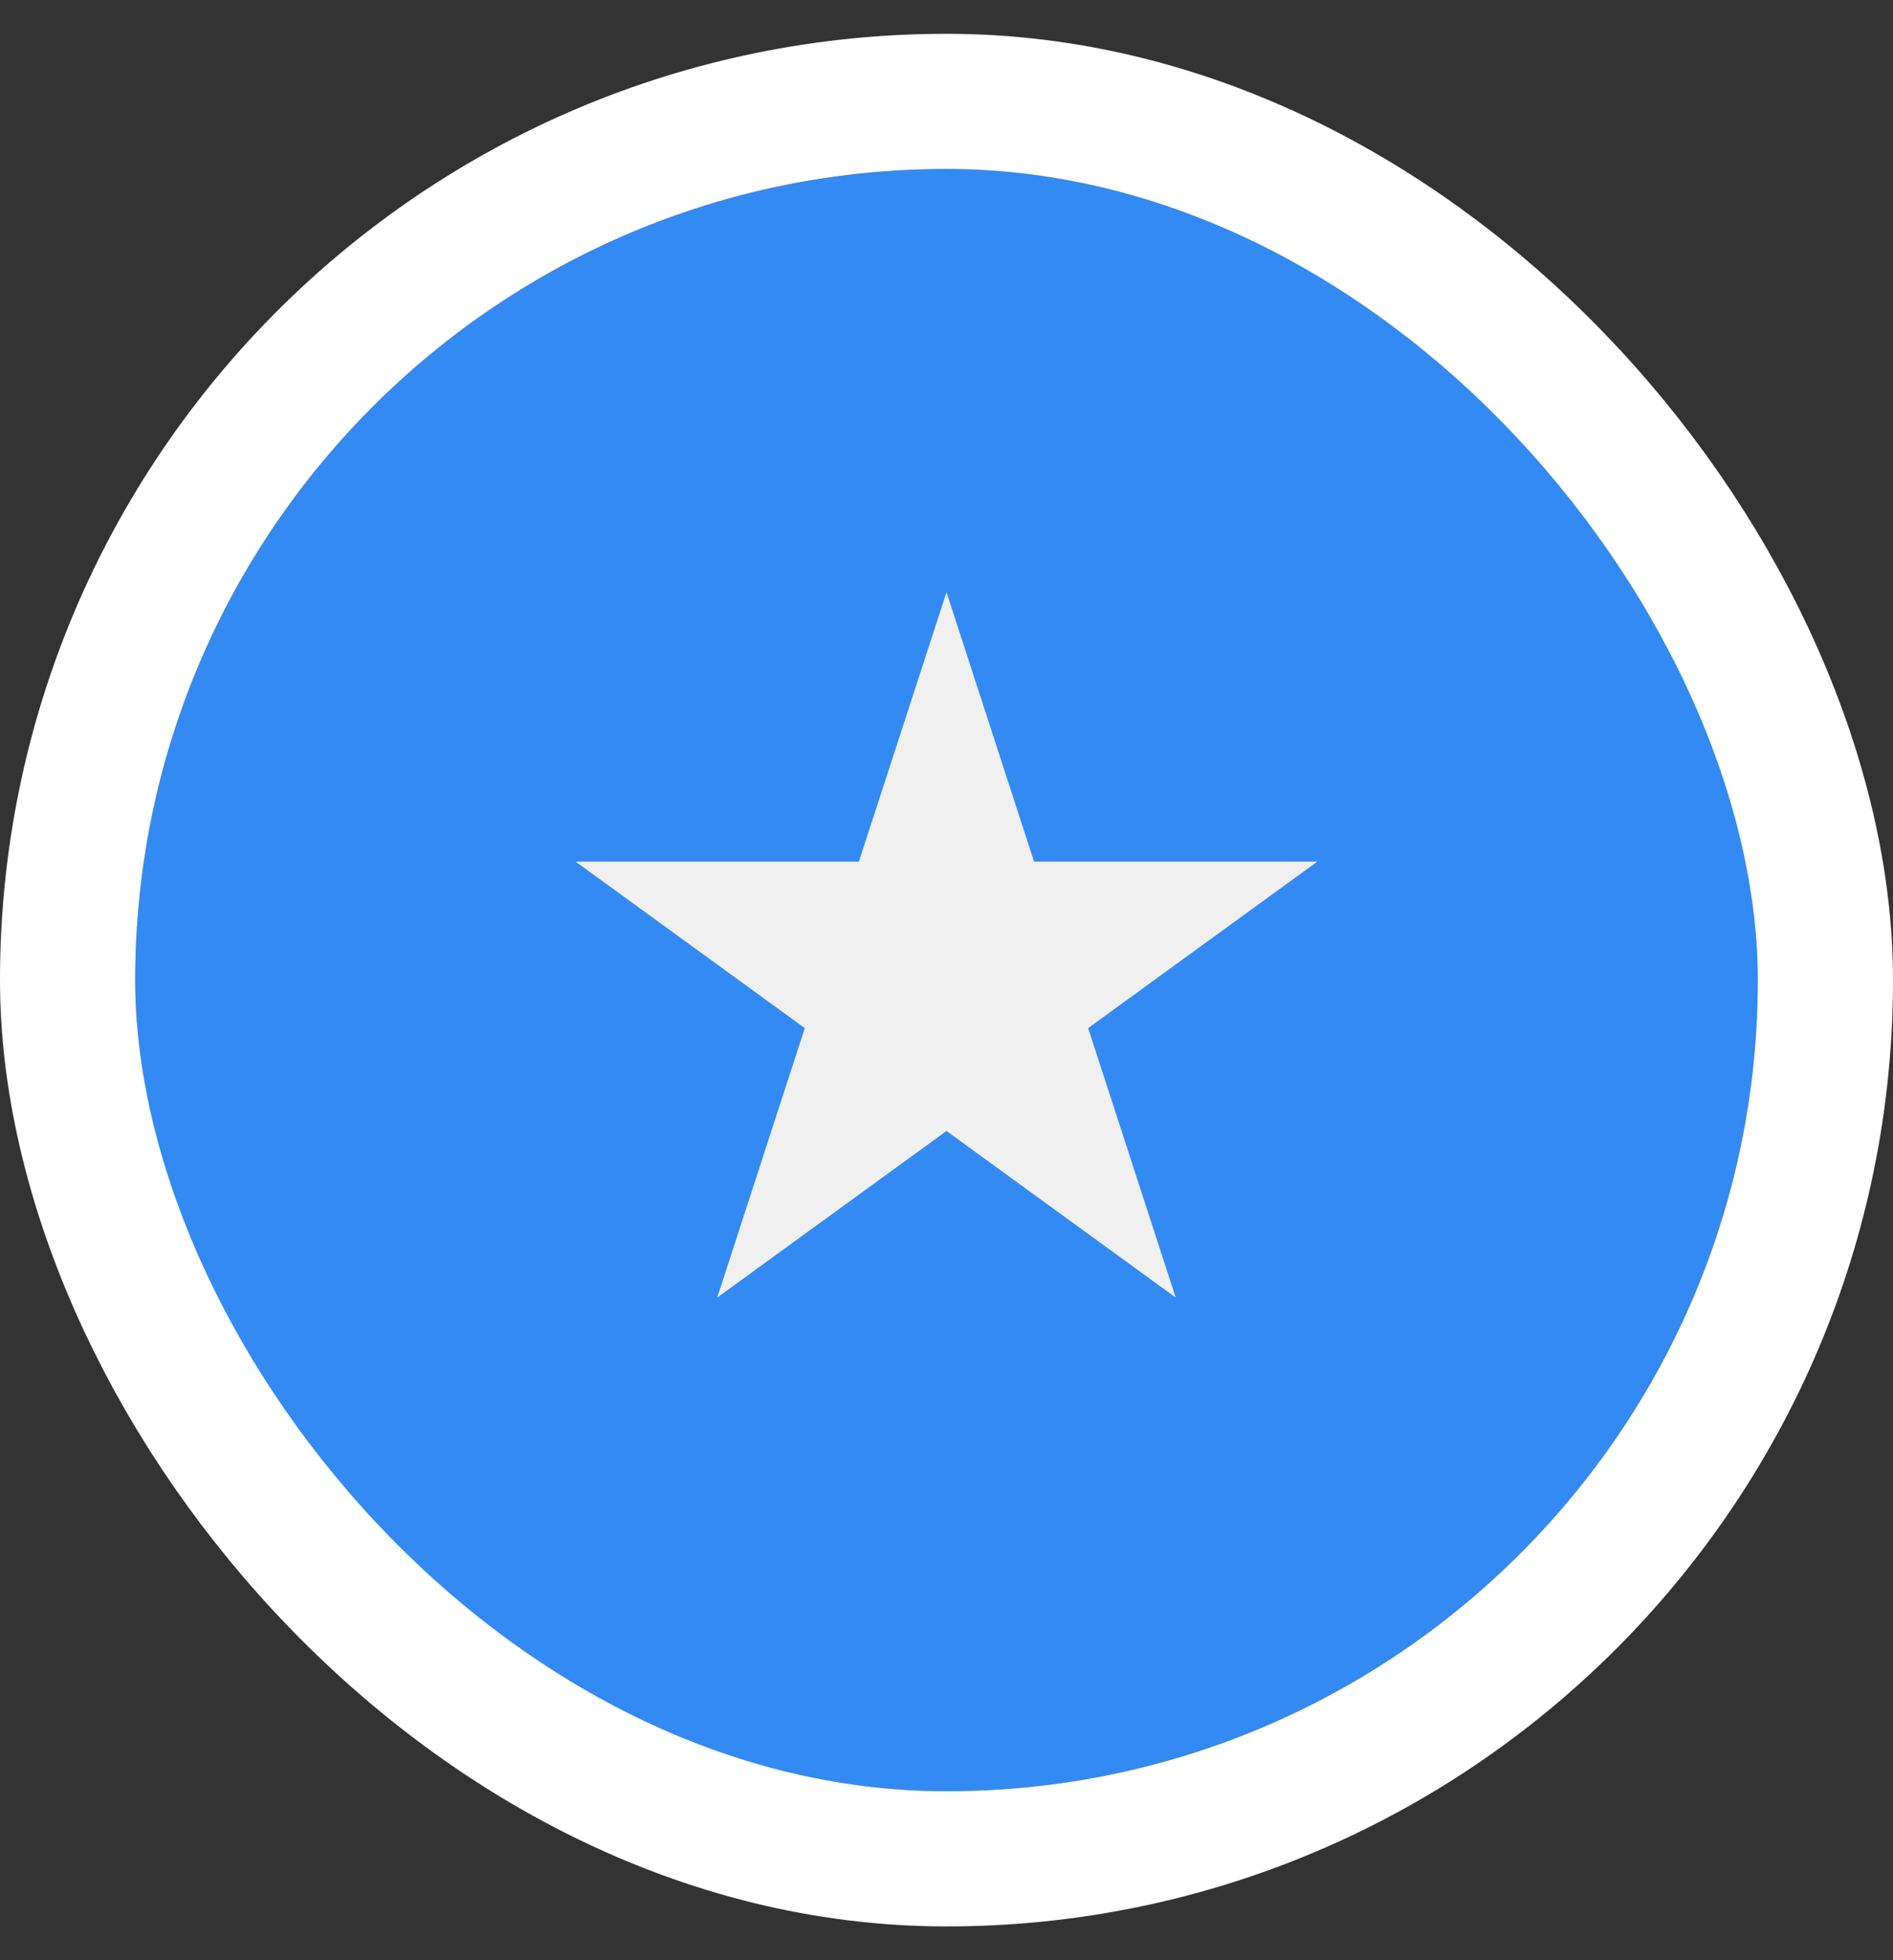
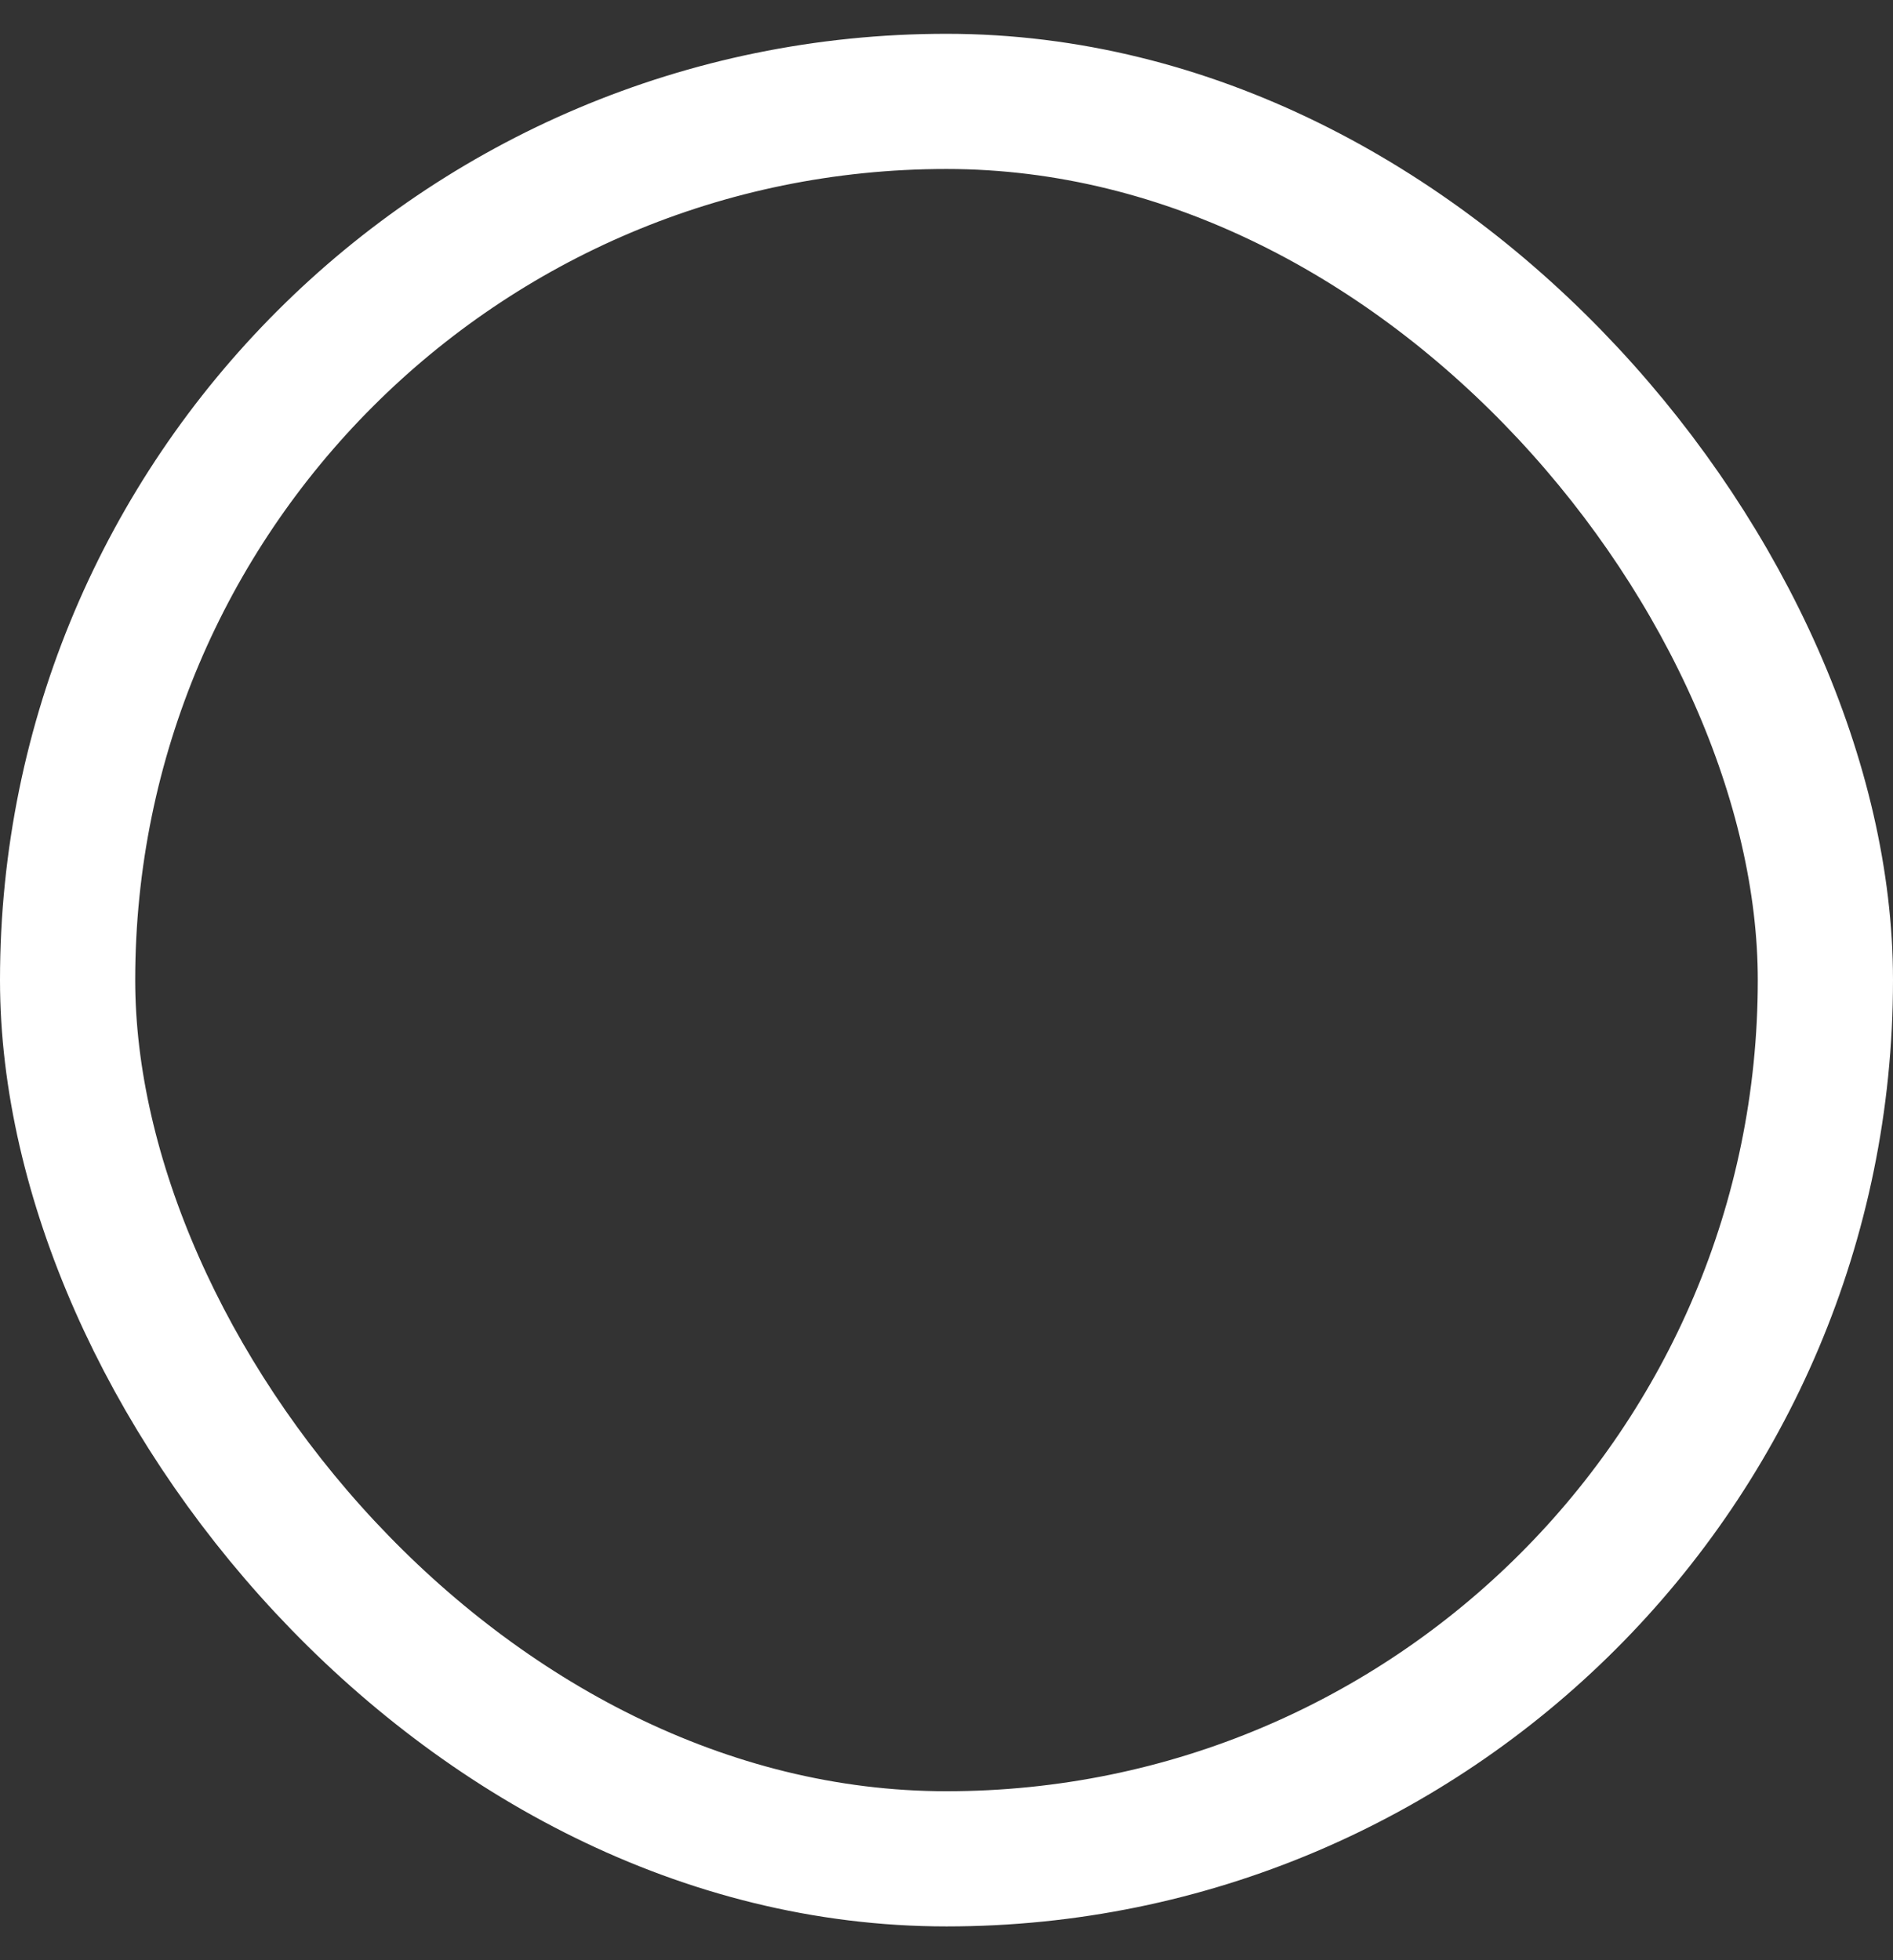
<svg xmlns="http://www.w3.org/2000/svg" width="28" height="29" viewBox="0 0 28 29" fill="none">
  <rect x="0" y="0" width="28" height="29" fill="#333333" stroke="none" />
  <g clip-path="url(#clip0_1615_6331)">
-     <path d="M14 26.5C20.627 26.5 26 21.127 26 14.5C26 7.873 20.627 2.5 14 2.5C7.373 2.5 2 7.873 2 14.5C2 21.127 7.373 26.5 14 26.5Z" fill="#338AF3" />
    <path d="M14 8.761L15.295 12.747H19.485L16.095 15.21L17.39 19.196L14 16.732L10.609 19.196L11.904 15.21L8.514 12.747H12.704L14 8.761Z" fill="#F0F0F0" />
  </g>
  <rect x="1" y="1.5" width="26" height="26" rx="13" stroke="white" stroke-width="2" />
  <defs>
    <clipPath id="clip0_1615_6331">
-       <rect x="2" y="2.5" width="24" height="24" rx="12" fill="white" />
-     </clipPath>
+       </clipPath>
  </defs>
</svg>